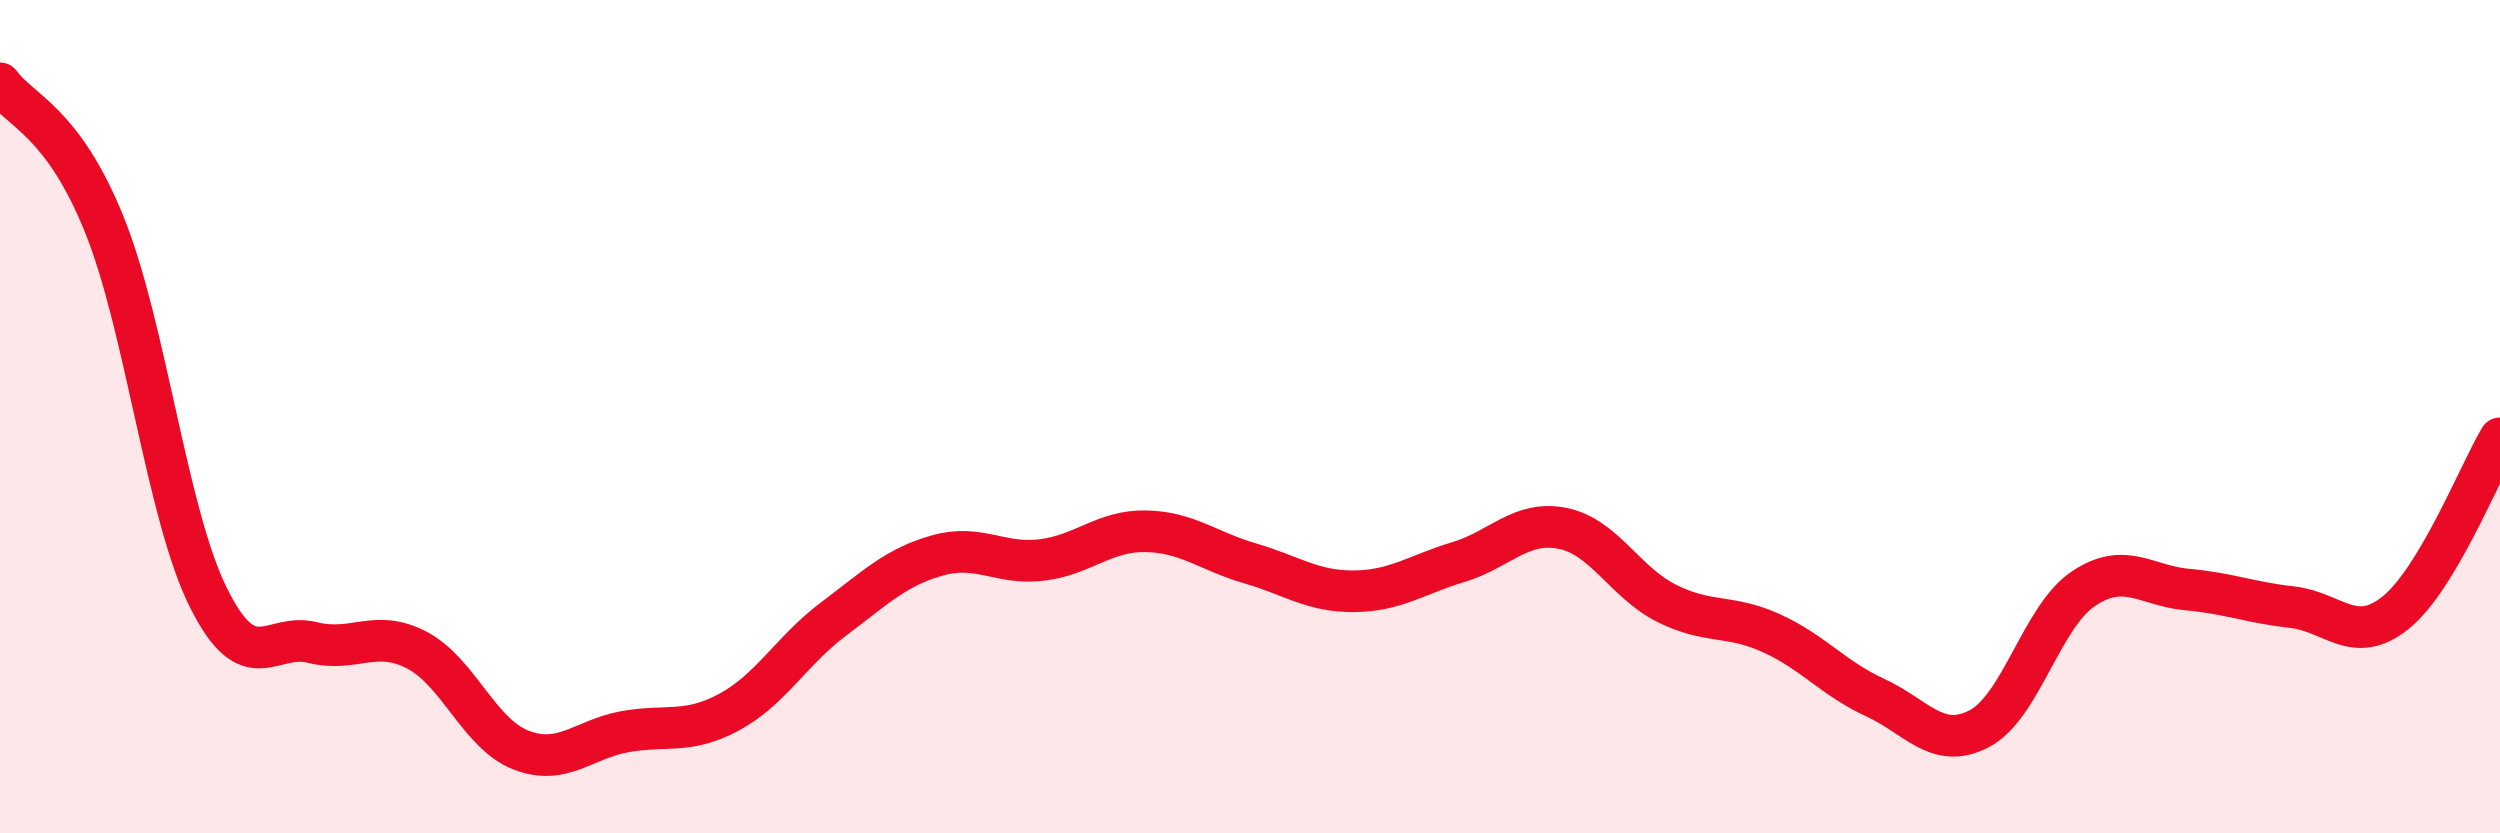
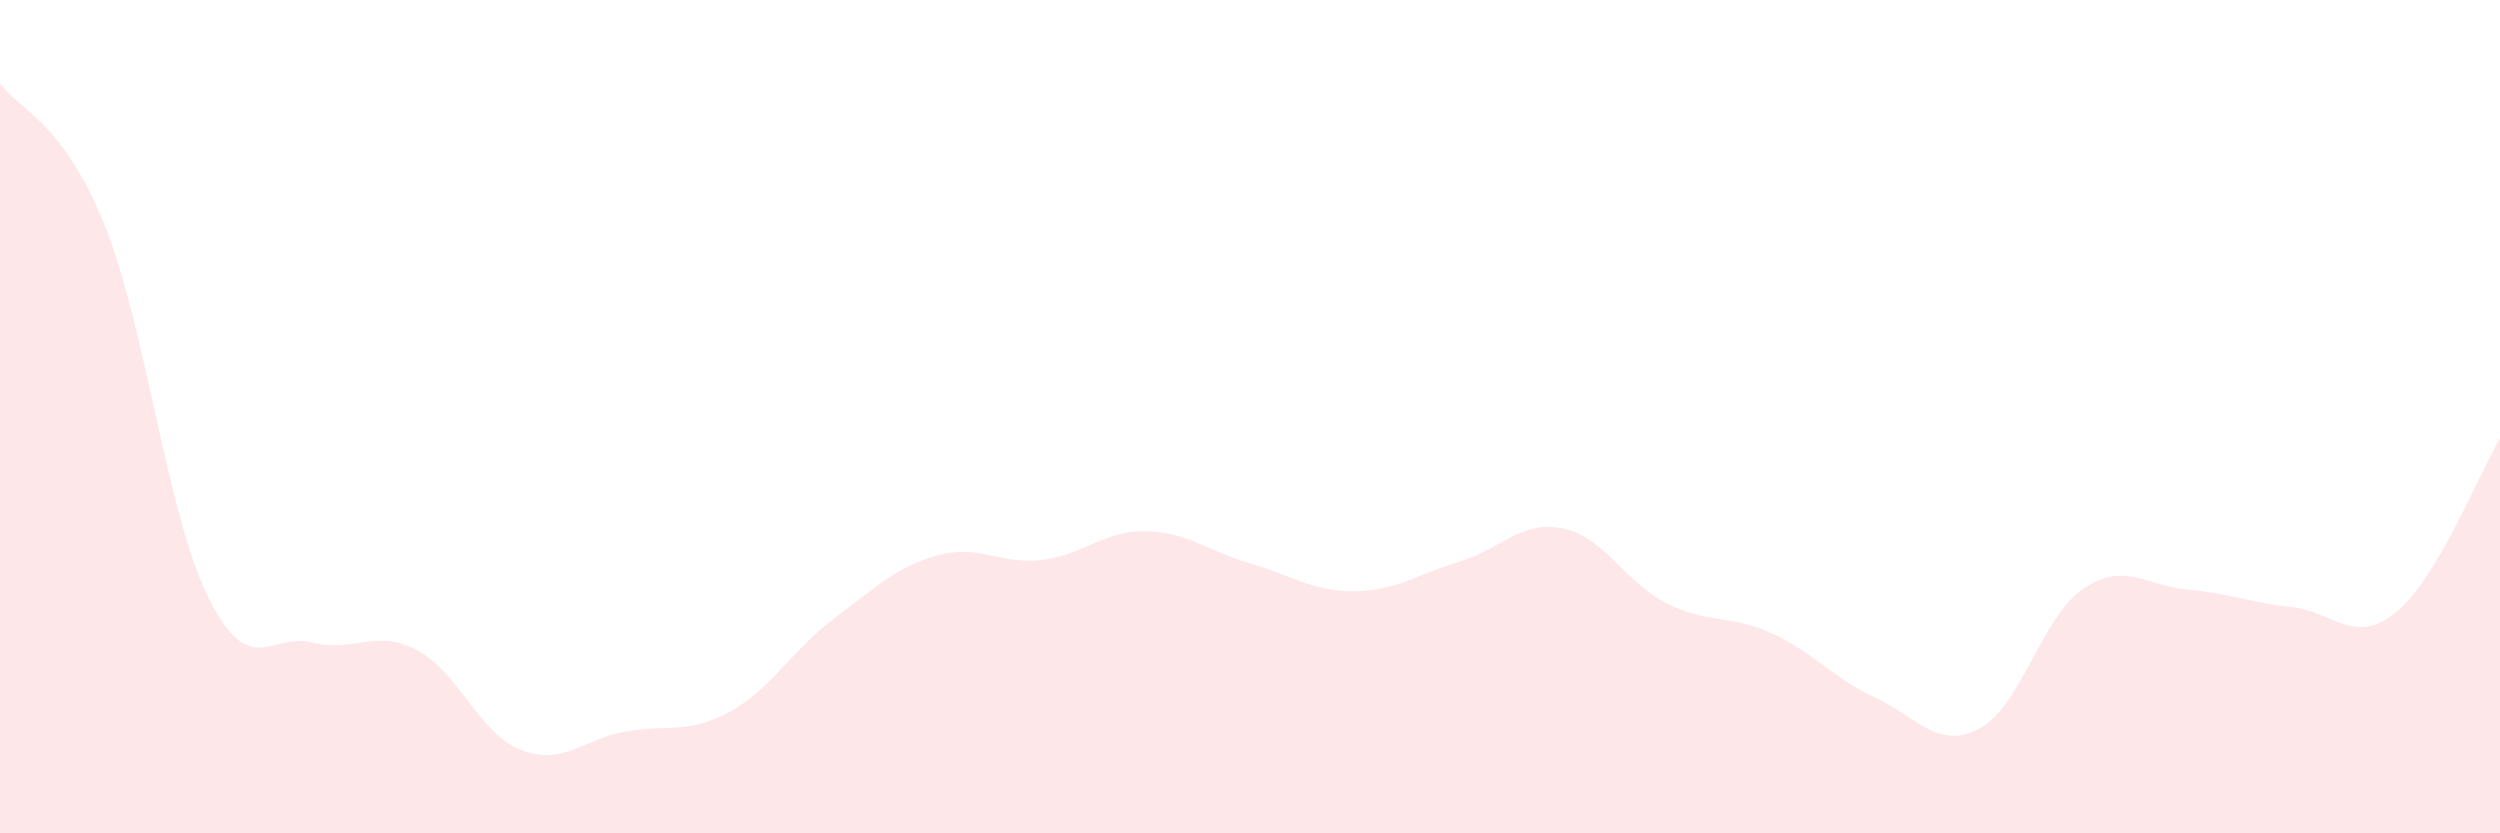
<svg xmlns="http://www.w3.org/2000/svg" width="60" height="20" viewBox="0 0 60 20">
  <path d="M 0,2 C 0.5,2.68 1.5,2.91 2.5,5.38 C 3.5,7.85 4,12.33 5,14.34 C 6,16.35 6.5,15.17 7.5,15.42 C 8.5,15.67 9,15.08 10,15.6 C 11,16.12 11.5,17.61 12.5,18 C 13.5,18.39 14,17.74 15,17.56 C 16,17.38 16.5,17.63 17.5,17.09 C 18.5,16.55 19,15.61 20,14.86 C 21,14.11 21.5,13.61 22.5,13.33 C 23.5,13.05 24,13.56 25,13.44 C 26,13.32 26.5,12.73 27.5,12.75 C 28.5,12.77 29,13.23 30,13.52 C 31,13.81 31.5,14.2 32.5,14.19 C 33.5,14.18 34,13.79 35,13.49 C 36,13.19 36.5,12.48 37.5,12.68 C 38.5,12.88 39,13.98 40,14.48 C 41,14.98 41.5,14.74 42.5,15.19 C 43.5,15.64 44,16.28 45,16.74 C 46,17.2 46.5,18.01 47.5,17.49 C 48.5,16.97 49,14.8 50,14.13 C 51,13.46 51.5,14.06 52.5,14.15 C 53.5,14.24 54,14.46 55,14.57 C 56,14.68 56.5,15.51 57.5,14.7 C 58.5,13.89 59.5,11.36 60,10.52L60 20L0 20Z" fill="#EB0A25" opacity="0.1" stroke-linecap="round" stroke-linejoin="round" />
-   <path d="M 0,2 C 0.5,2.68 1.5,2.91 2.5,5.38 C 3.5,7.85 4,12.33 5,14.34 C 6,16.35 6.5,15.17 7.5,15.42 C 8.5,15.67 9,15.08 10,15.6 C 11,16.12 11.5,17.61 12.5,18 C 13.5,18.39 14,17.74 15,17.56 C 16,17.38 16.5,17.63 17.5,17.09 C 18.5,16.55 19,15.61 20,14.86 C 21,14.11 21.5,13.61 22.5,13.33 C 23.5,13.05 24,13.56 25,13.44 C 26,13.32 26.5,12.73 27.5,12.75 C 28.5,12.77 29,13.23 30,13.52 C 31,13.81 31.5,14.2 32.5,14.19 C 33.5,14.18 34,13.79 35,13.49 C 36,13.19 36.5,12.48 37.5,12.68 C 38.5,12.88 39,13.98 40,14.48 C 41,14.98 41.5,14.74 42.5,15.19 C 43.5,15.64 44,16.28 45,16.74 C 46,17.2 46.5,18.01 47.5,17.49 C 48.5,16.97 49,14.8 50,14.13 C 51,13.46 51.5,14.06 52.5,14.15 C 53.5,14.24 54,14.46 55,14.57 C 56,14.68 56.5,15.51 57.5,14.7 C 58.5,13.89 59.5,11.36 60,10.52" stroke="#EB0A25" stroke-width="1" fill="none" stroke-linecap="round" stroke-linejoin="round" />
</svg>